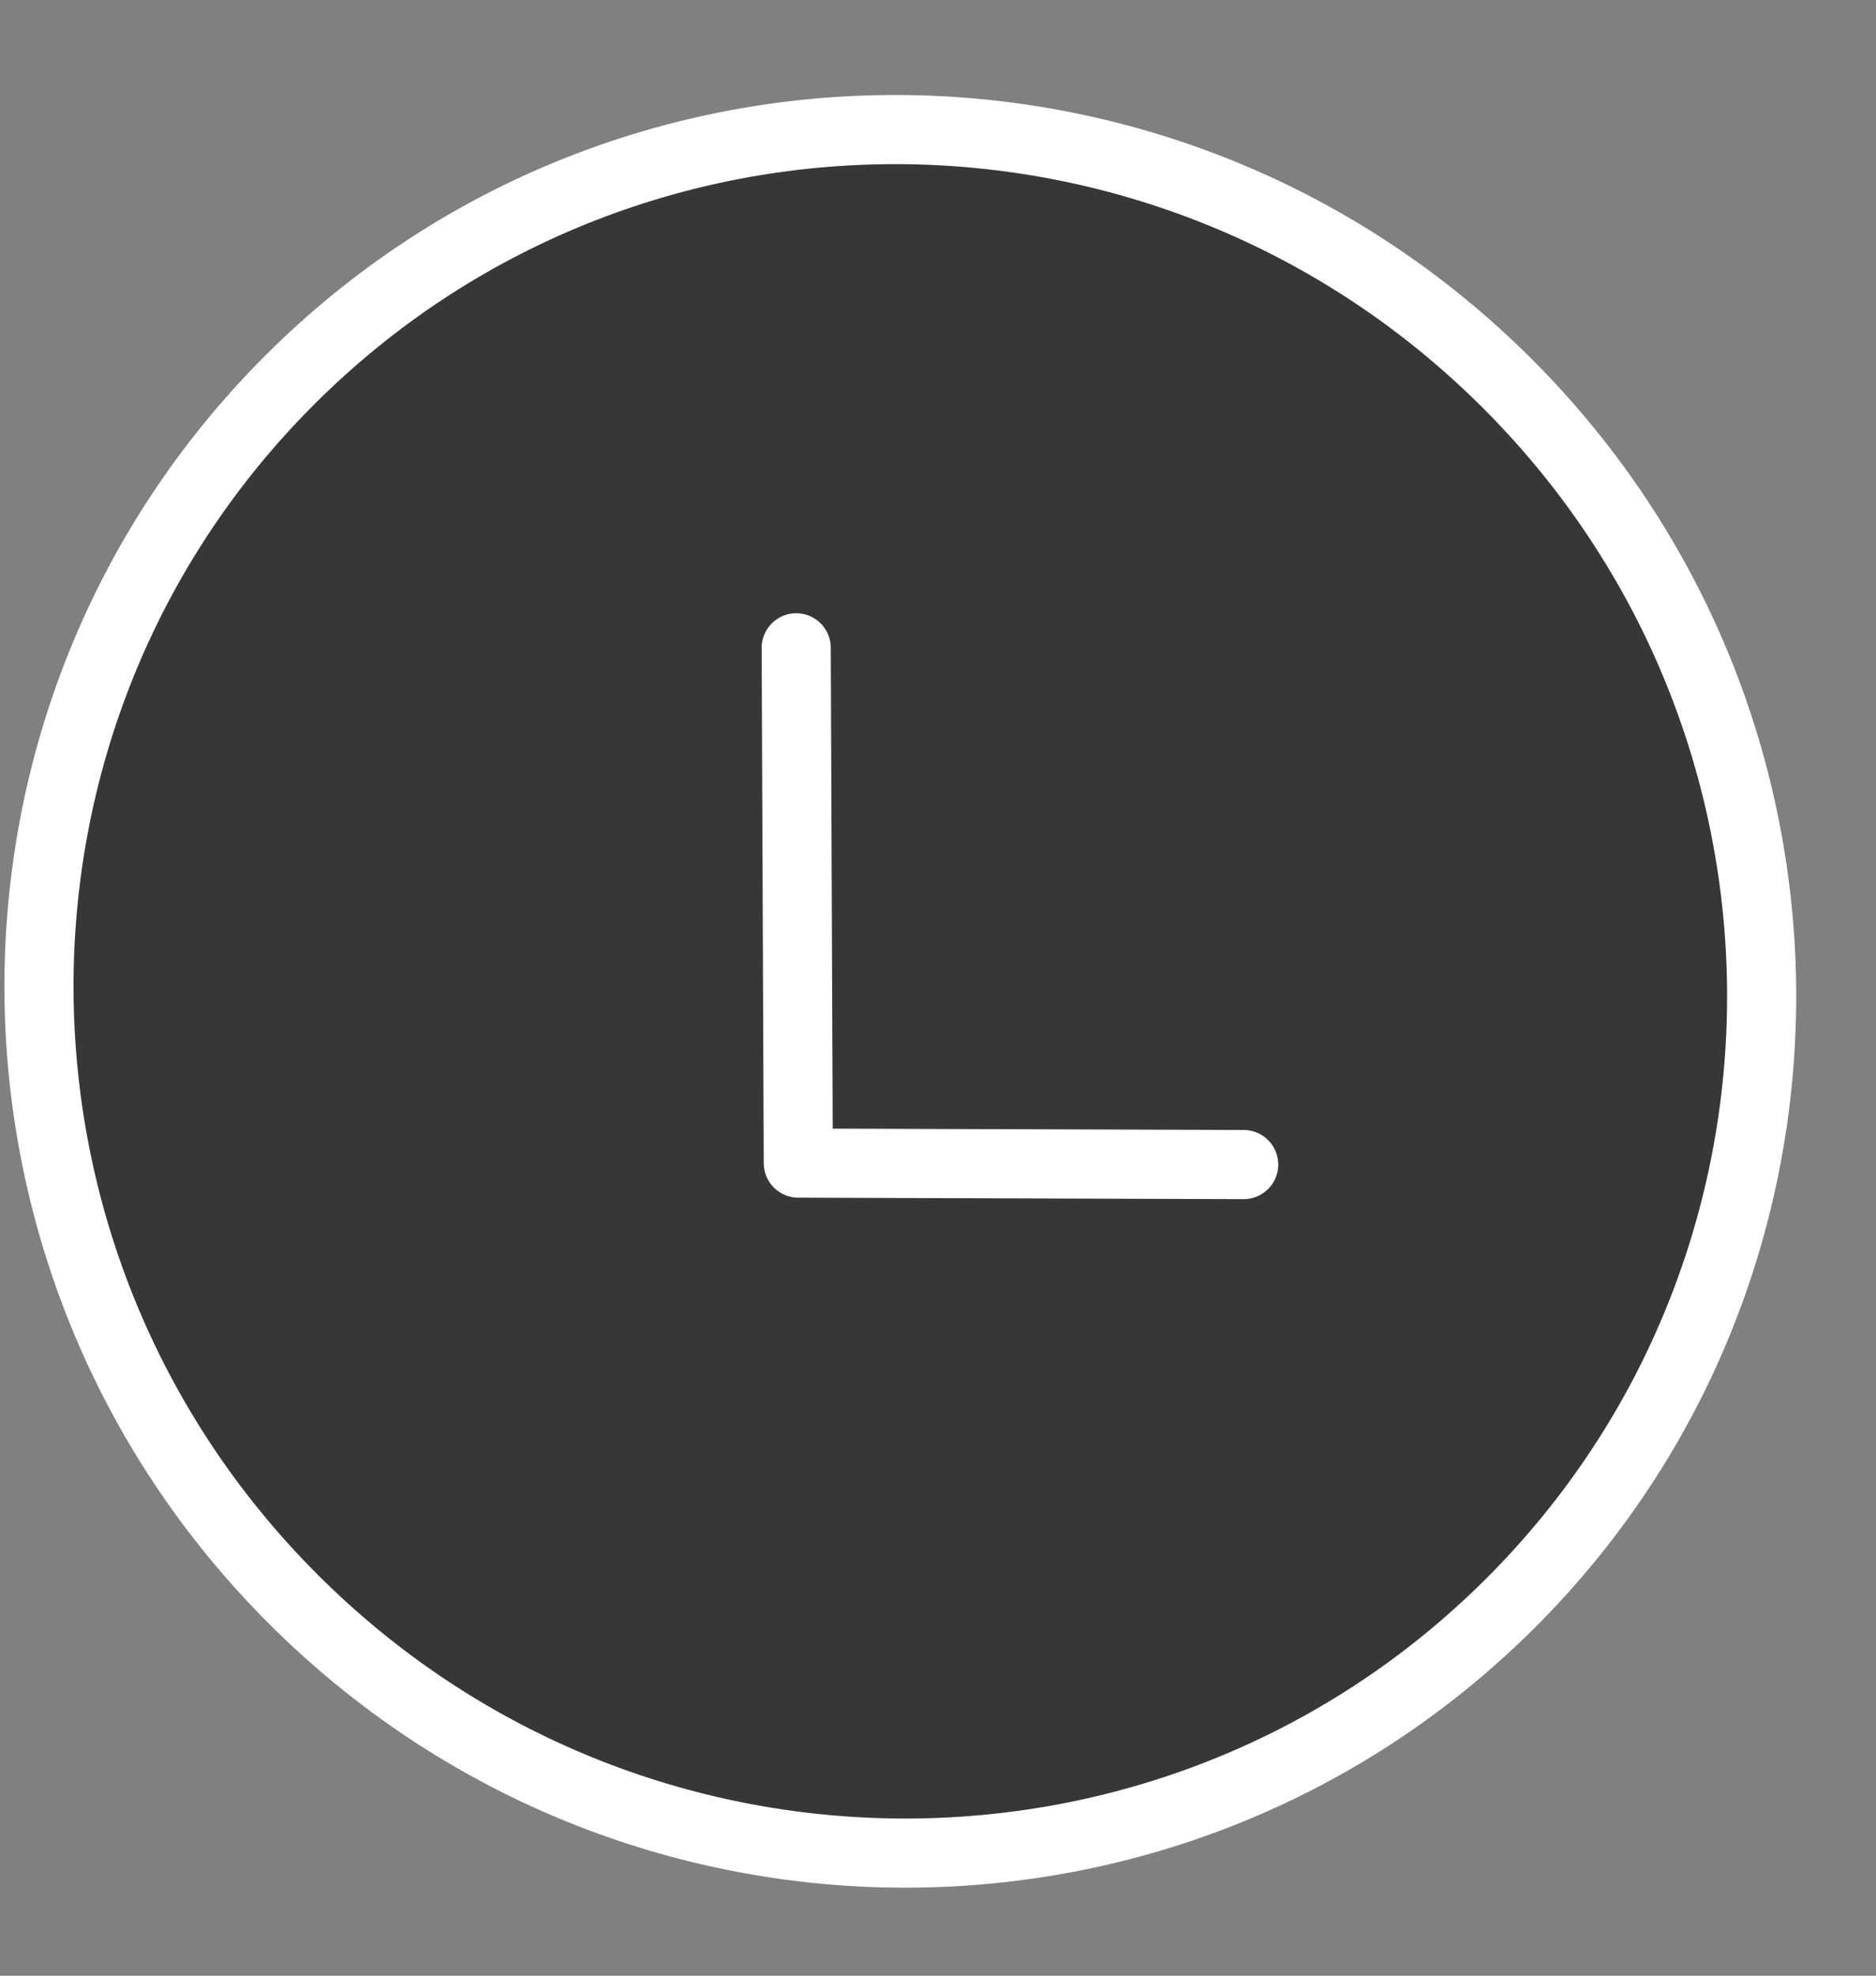
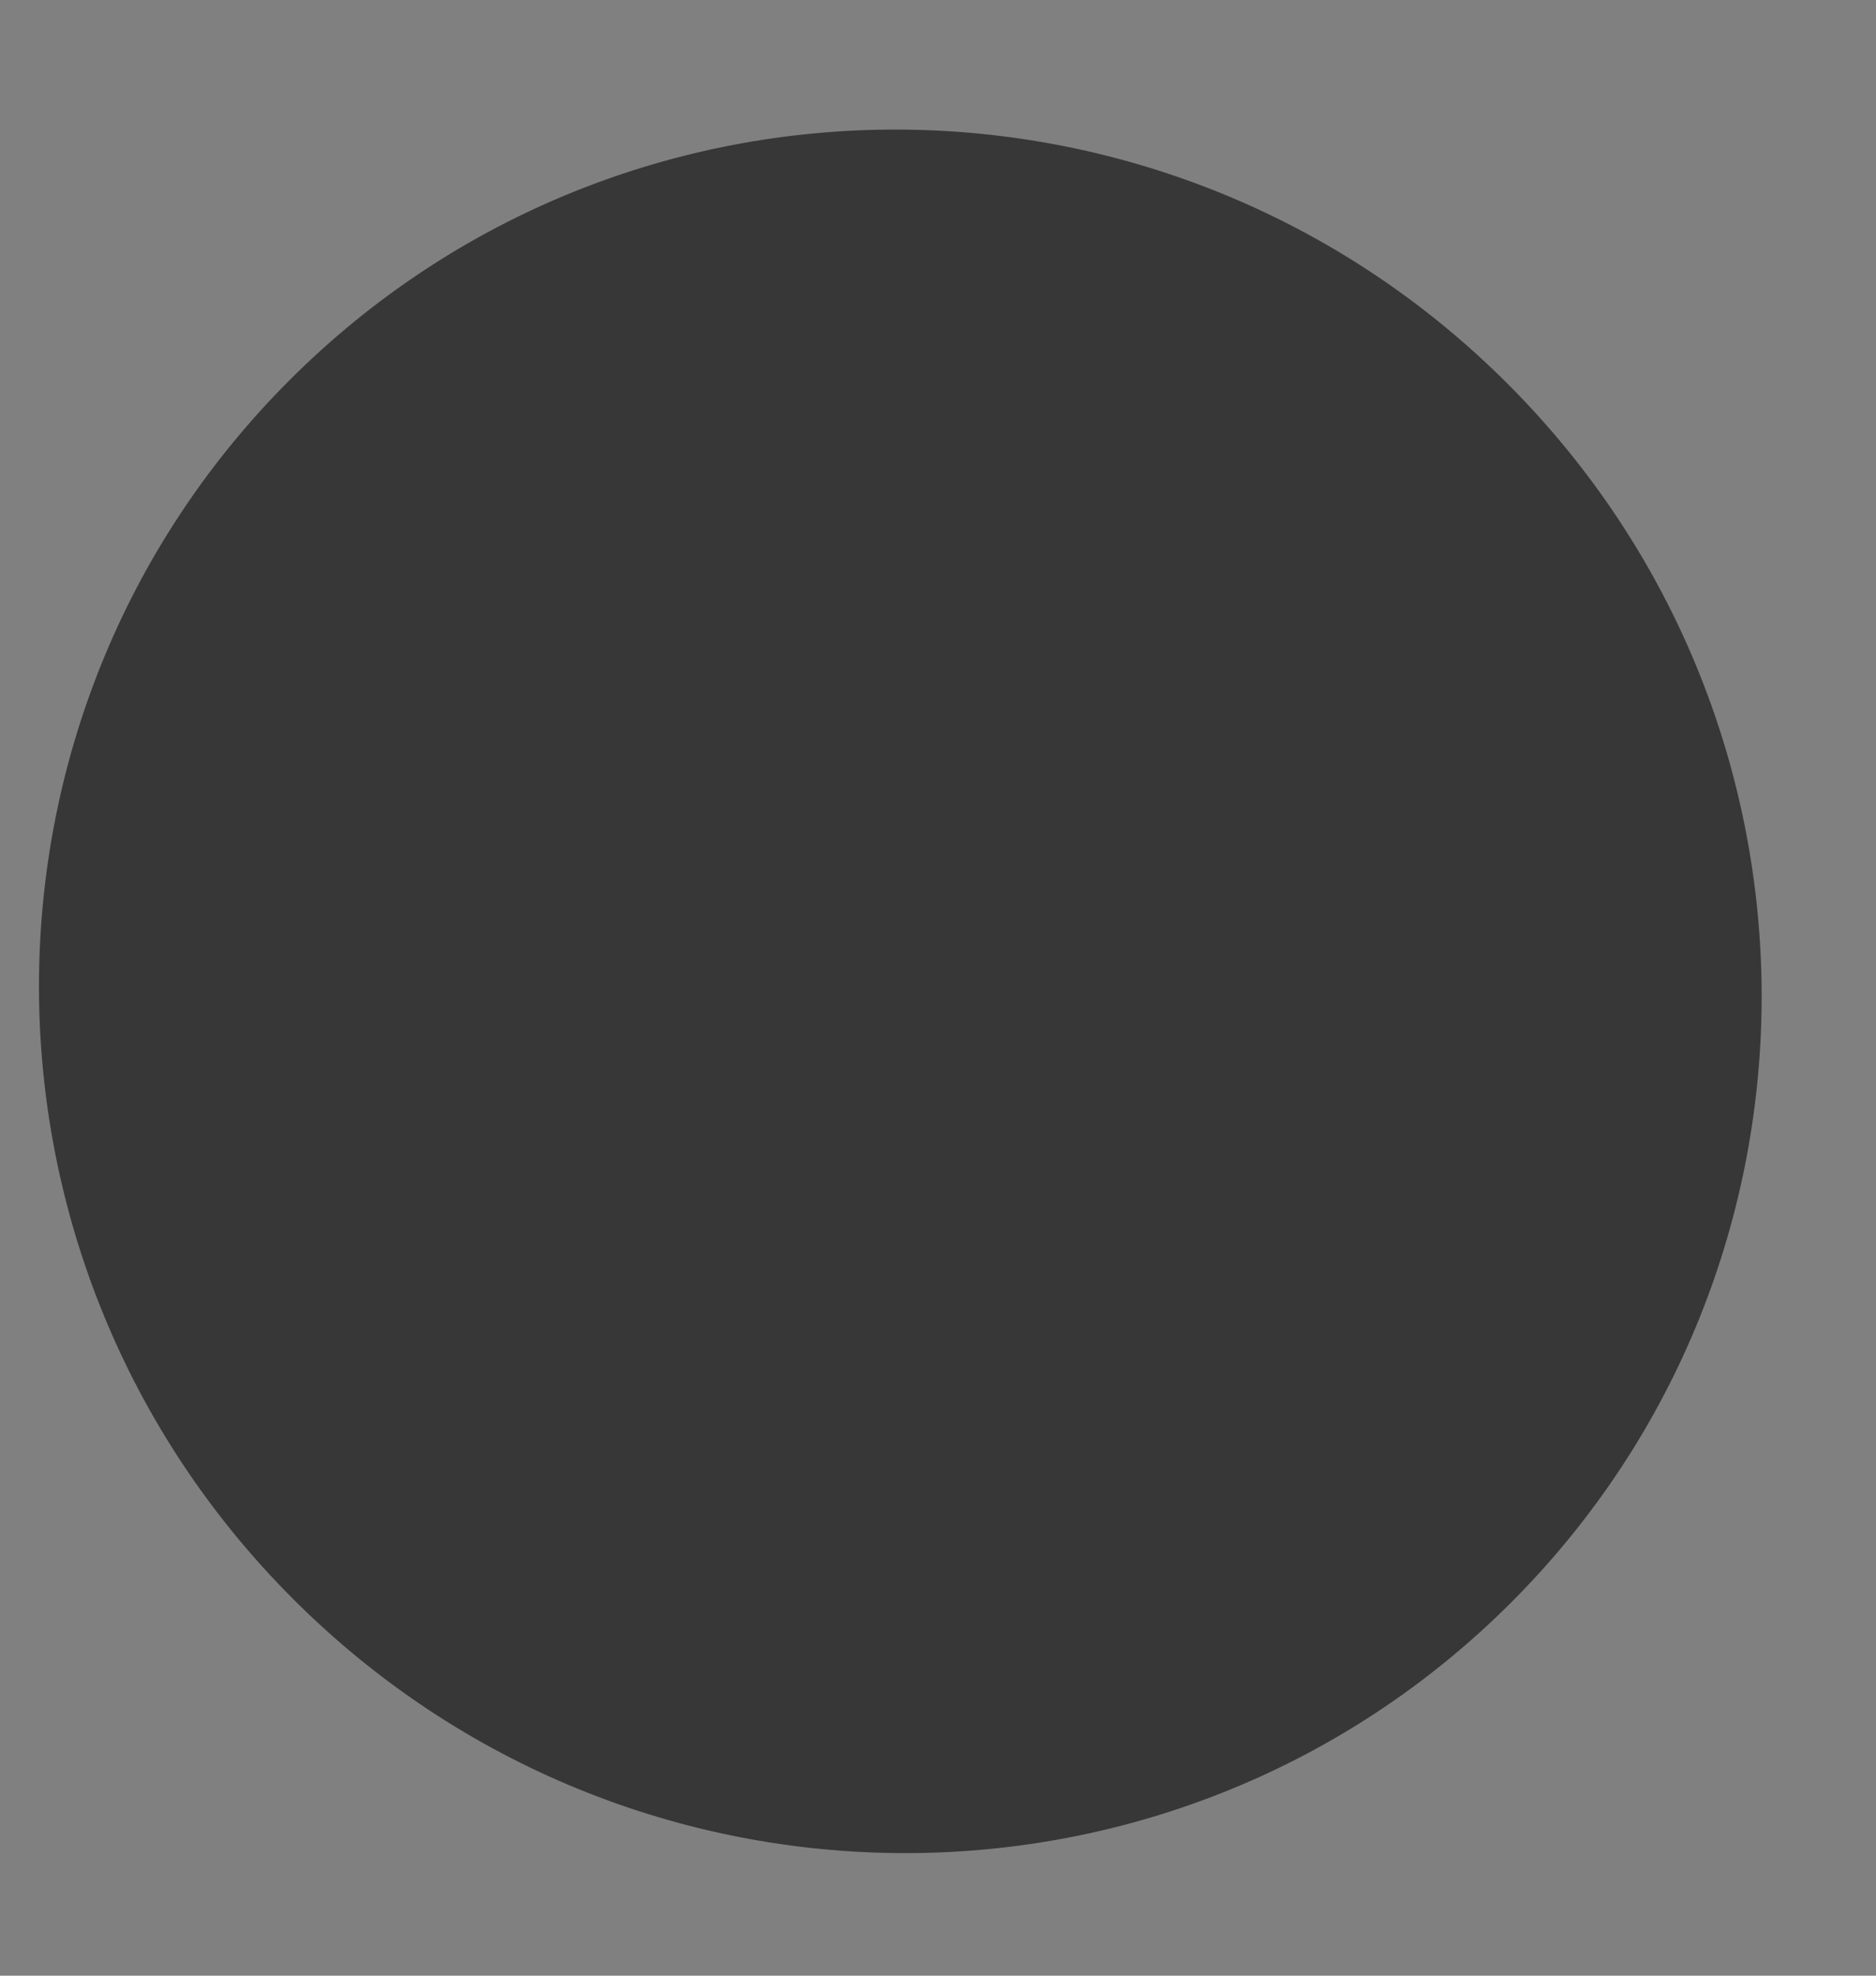
<svg xmlns="http://www.w3.org/2000/svg" width="19" height="20" viewBox="0 0 19 20" fill="none">
  <rect x="0" y="0" width="19" height="20" fill="#808080" stroke="none" />
  <path d="M12.596 11.789L8.085 11.774L8.064 6.558M15.269 3.885C18.686 7.301 18.701 12.825 15.305 16.222C11.908 19.619 6.384 19.603 2.968 16.186C-0.449 12.77 -0.465 7.246 2.932 3.849C6.329 0.452 11.852 0.468 15.269 3.885Z" fill="#373737" />
-   <path d="M12.596 11.789L8.085 11.774L8.064 6.558M15.269 3.885C18.686 7.301 18.701 12.825 15.305 16.222C11.908 19.619 6.384 19.603 2.968 16.186C-0.449 12.77 -0.465 7.246 2.932 3.849C6.329 0.452 11.852 0.468 15.269 3.885Z" stroke="white" stroke-width="0.7" stroke-miterlimit="10" stroke-linecap="round" stroke-linejoin="round" />
</svg>